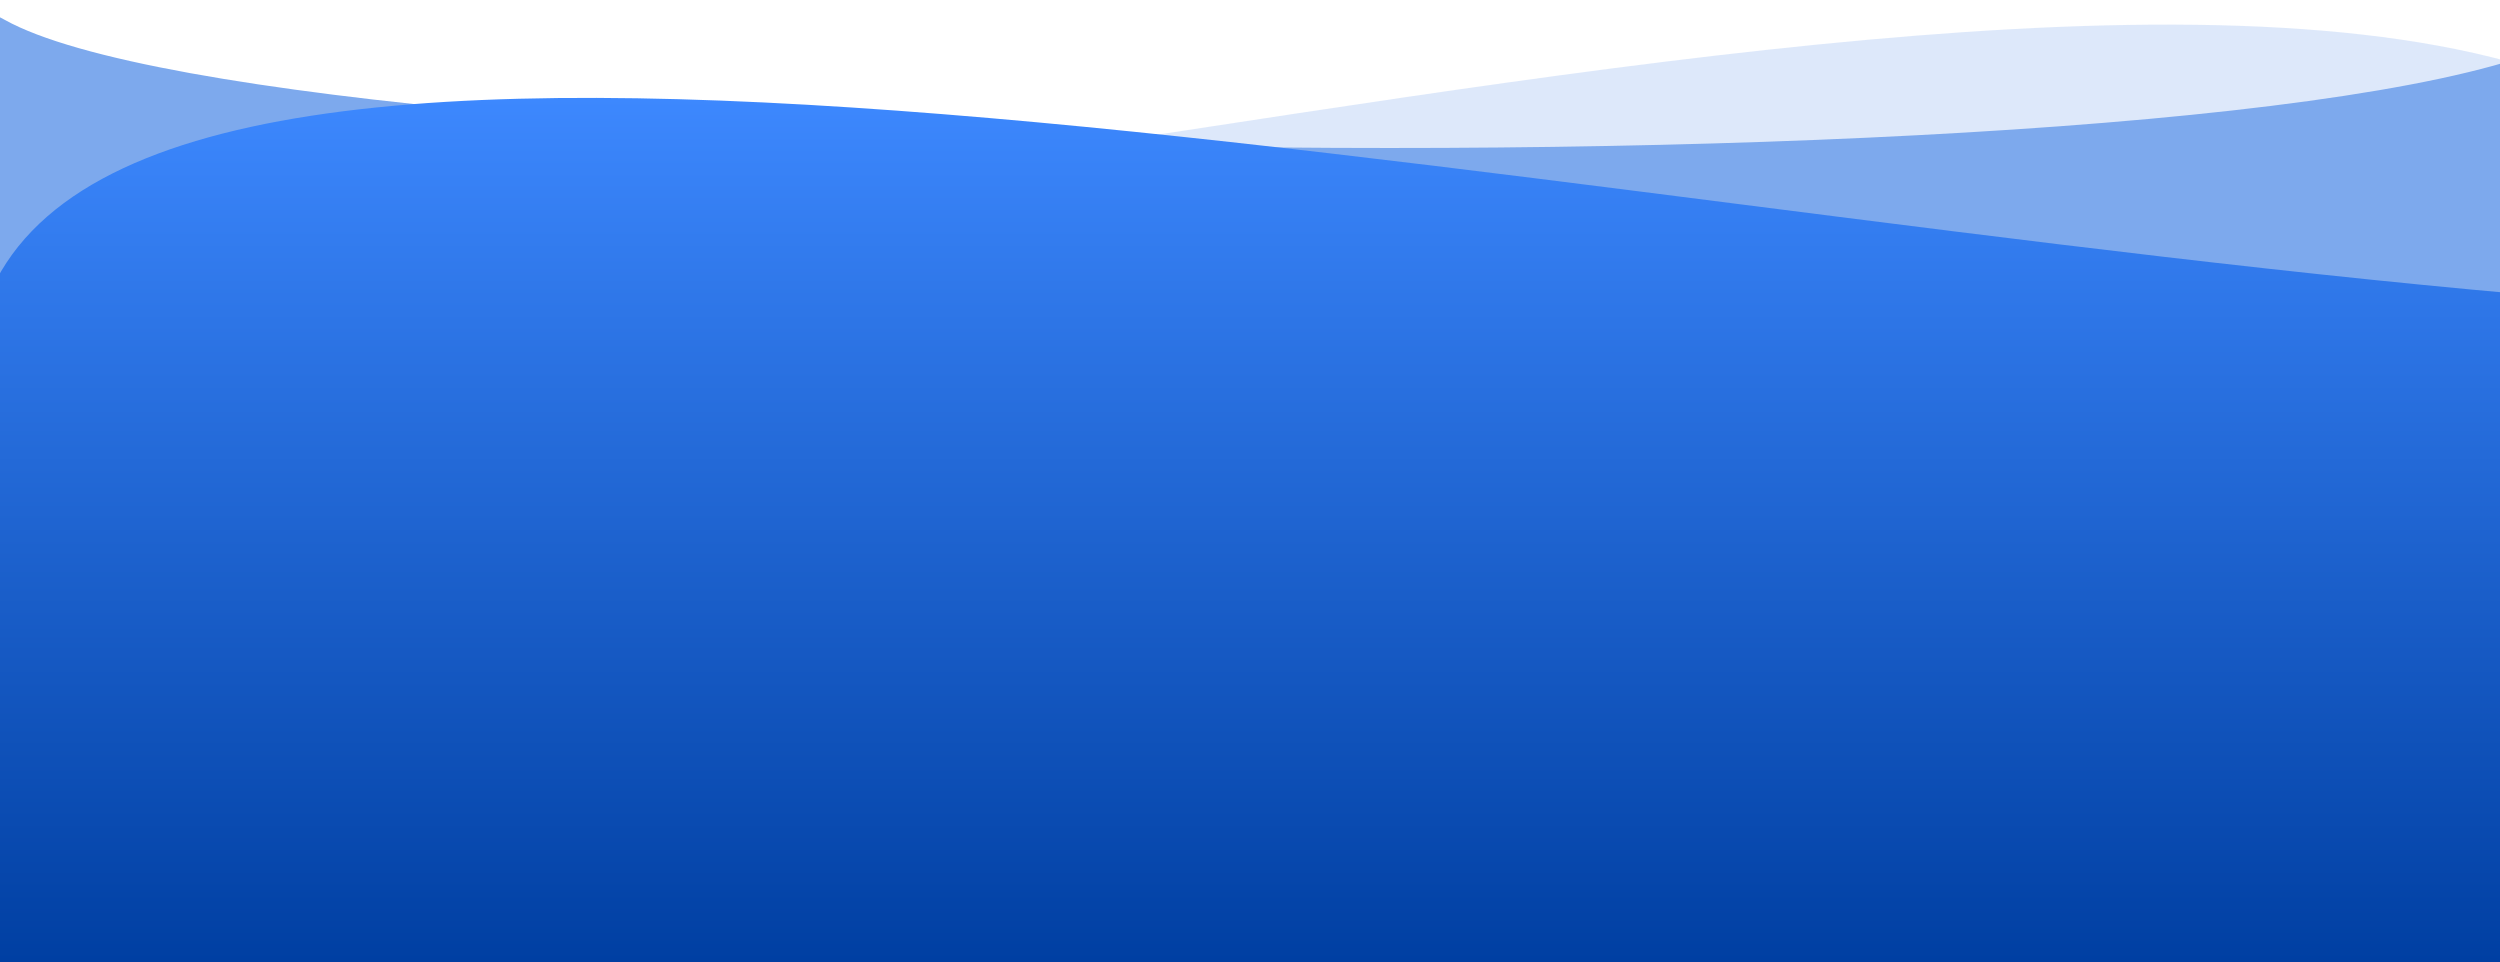
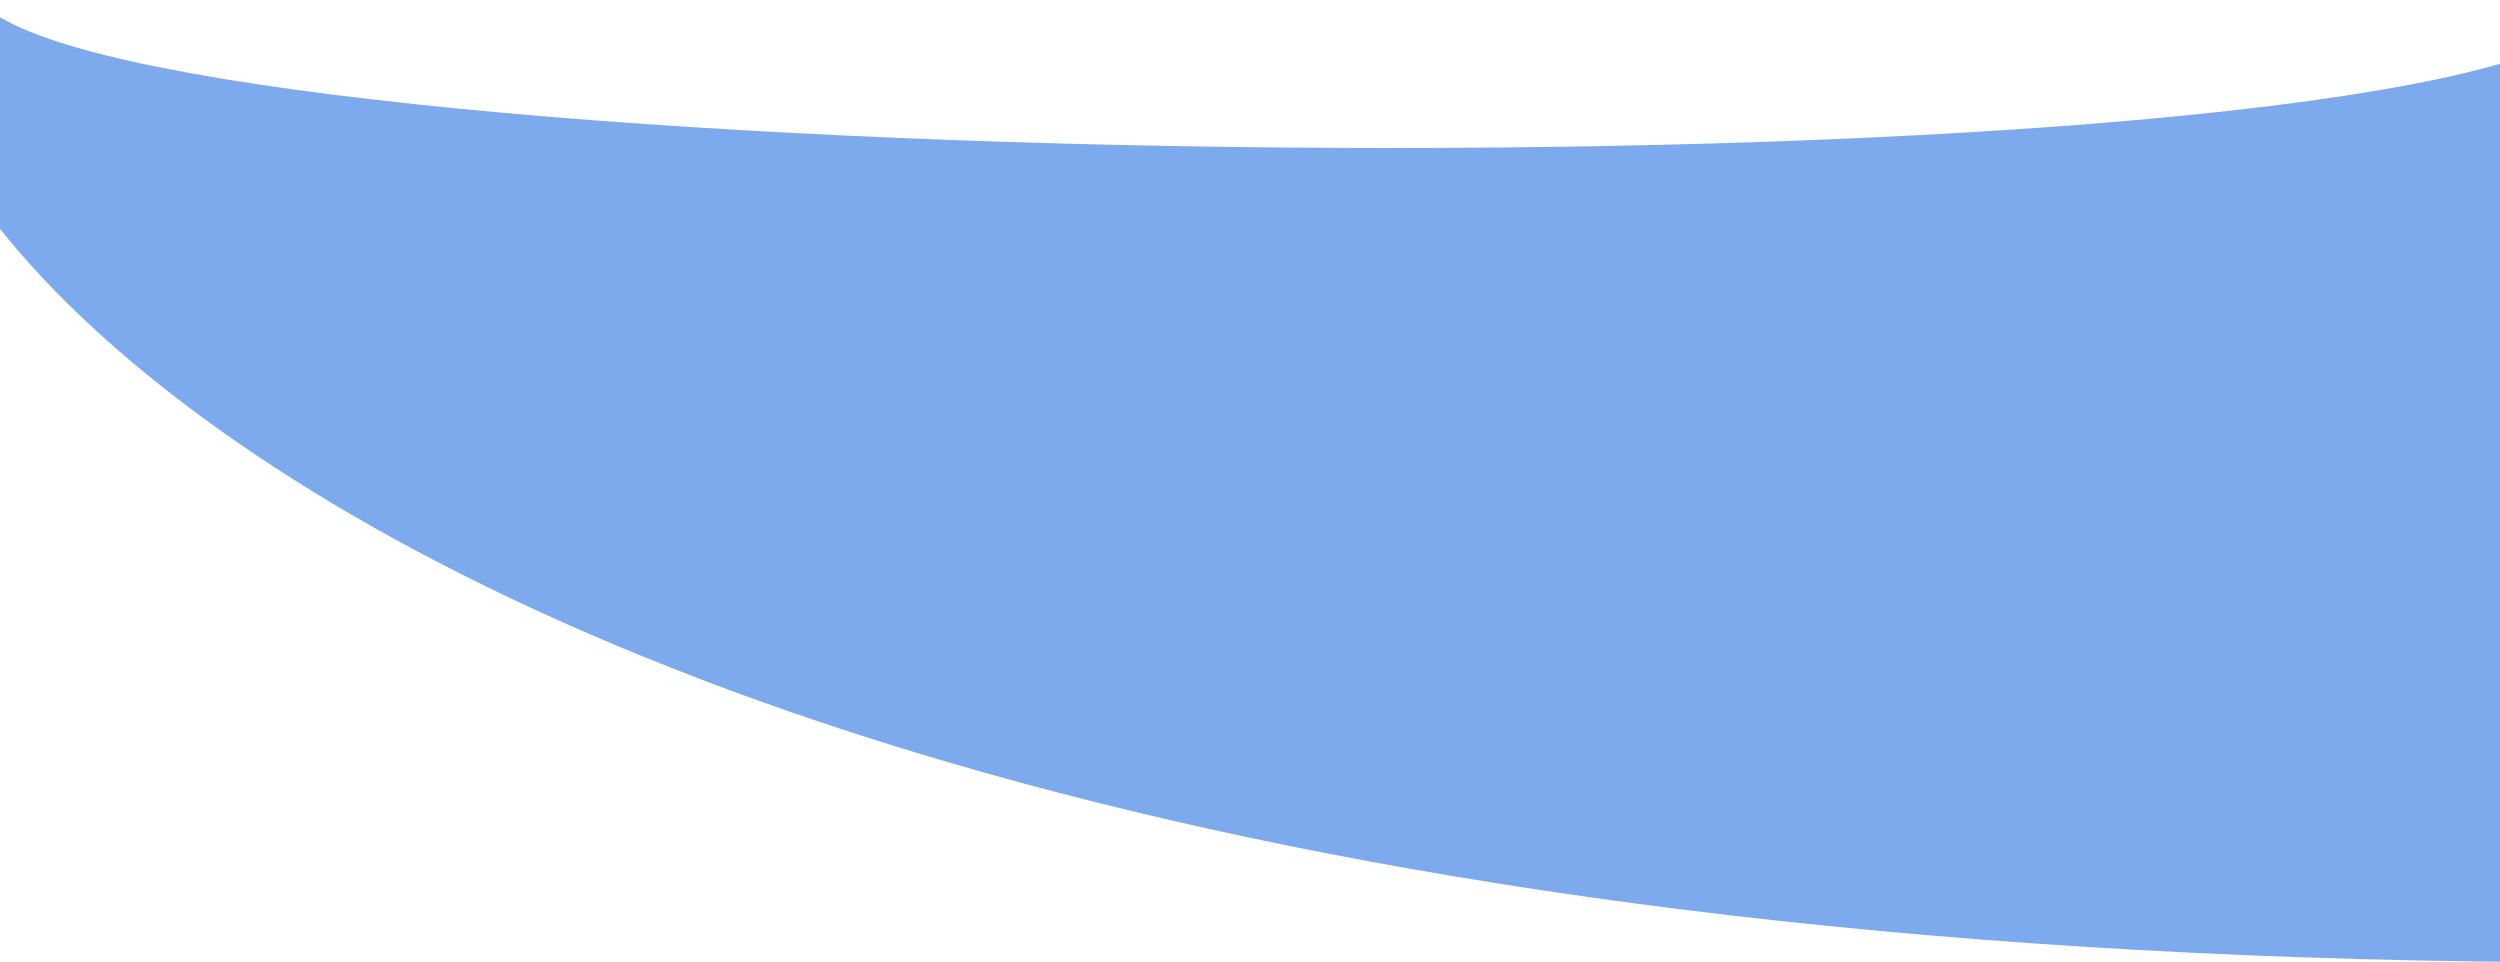
<svg xmlns="http://www.w3.org/2000/svg" width="1920" height="739" viewBox="0 0 1920 739" fill="none">
-   <path d="M-9.41 63.217C97.578 382.717 1481.18 -128.283 1975.29 63.217C2469.39 254.717 1975.29 739.217 1975.29 739.217H-9.41C-9.41 739.217 -116.398 -256.283 -9.41 63.217Z" fill="#BDD3F6" fill-opacity="0.5" />
-   <path d="M3.674 15.257C223.442 137.88 1842.94 154.774 1993.91 15.257C2144.87 -124.26 1993.91 739 1993.91 739H3.674C3.674 739 -216.093 -107.366 3.674 15.257Z" fill="#7DA9ED" />
-   <path d="M-9.41 229.218C115.667 -80.784 1159.18 161.717 1975.29 229.218C2791.39 296.72 1975.29 739.218 1975.29 739.218H-9.41C-9.41 739.218 -134.487 539.221 -9.41 229.218Z" fill="url(#paint0_linear_140_354)" />
+   <path d="M3.674 15.257C223.442 137.88 1842.94 154.774 1993.91 15.257C2144.87 -124.26 1993.91 739 1993.91 739C3.674 739 -216.093 -107.366 3.674 15.257Z" fill="#7DA9ED" />
  <defs>
    <linearGradient id="paint0_linear_140_354" x1="1137" y1="75" x2="1137" y2="739" gradientUnits="userSpaceOnUse">
      <stop stop-color="#3D88FE" />
      <stop offset="1" stop-color="#003FA2" />
    </linearGradient>
  </defs>
</svg>